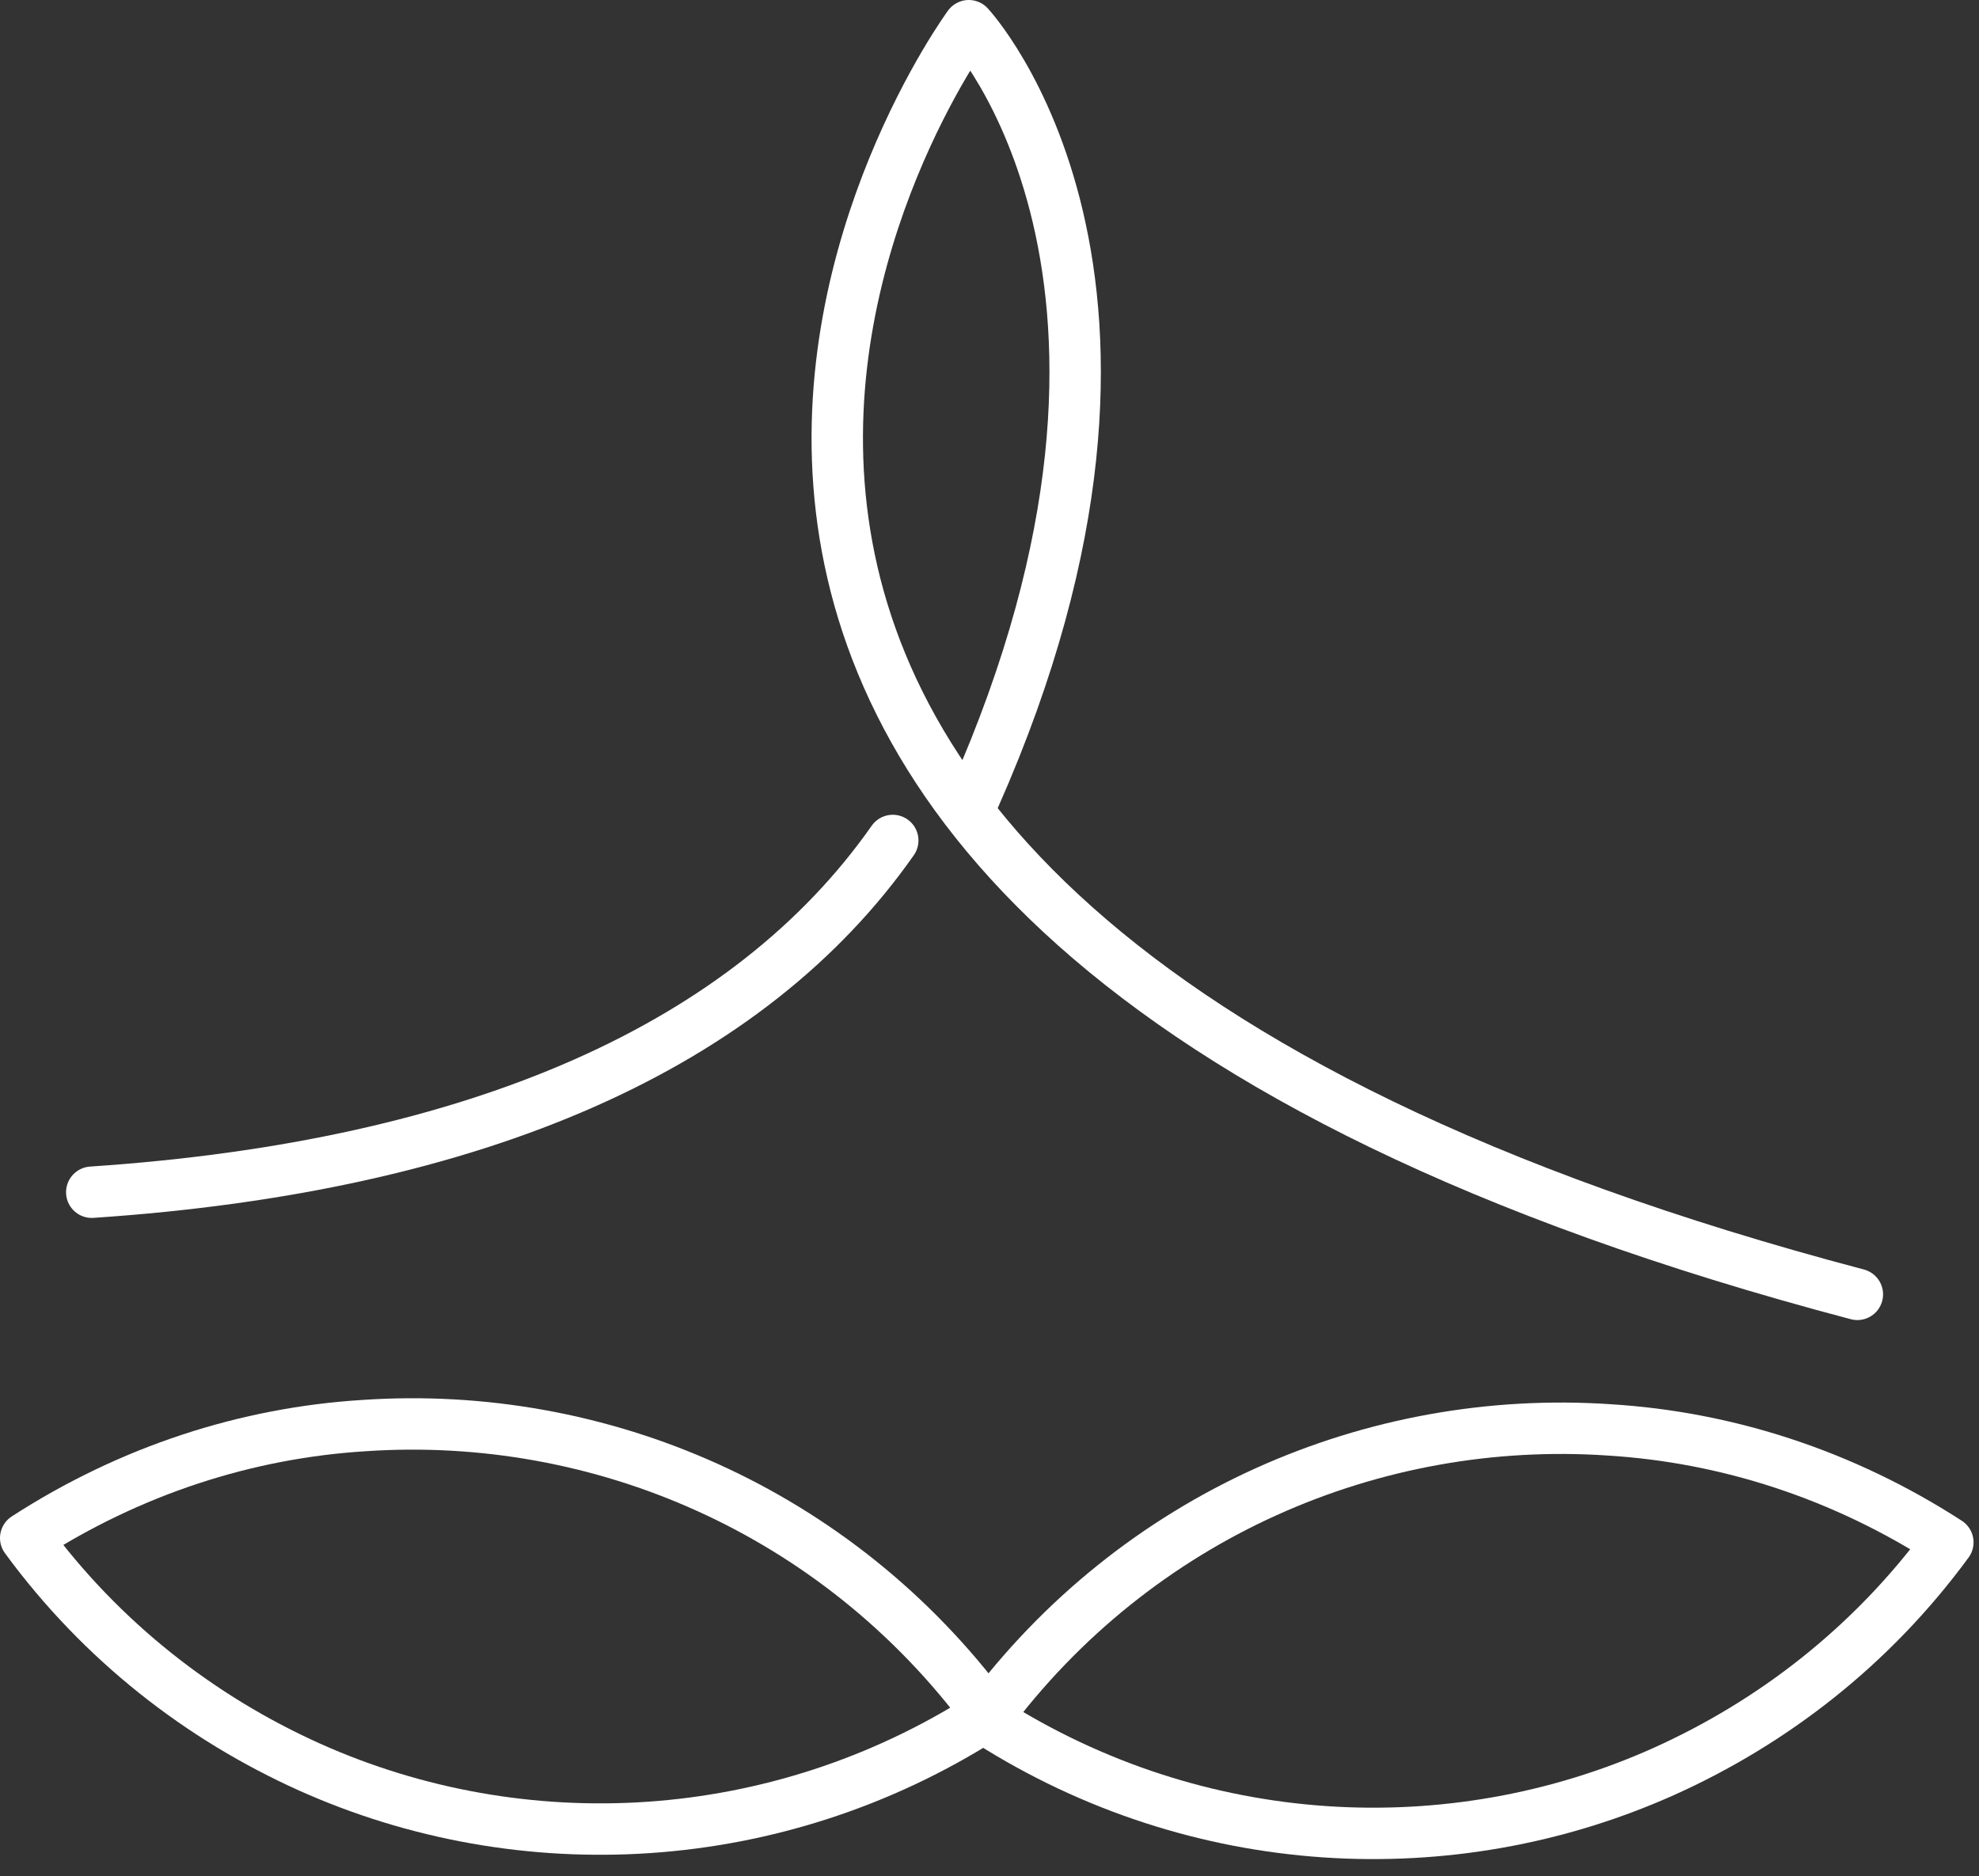
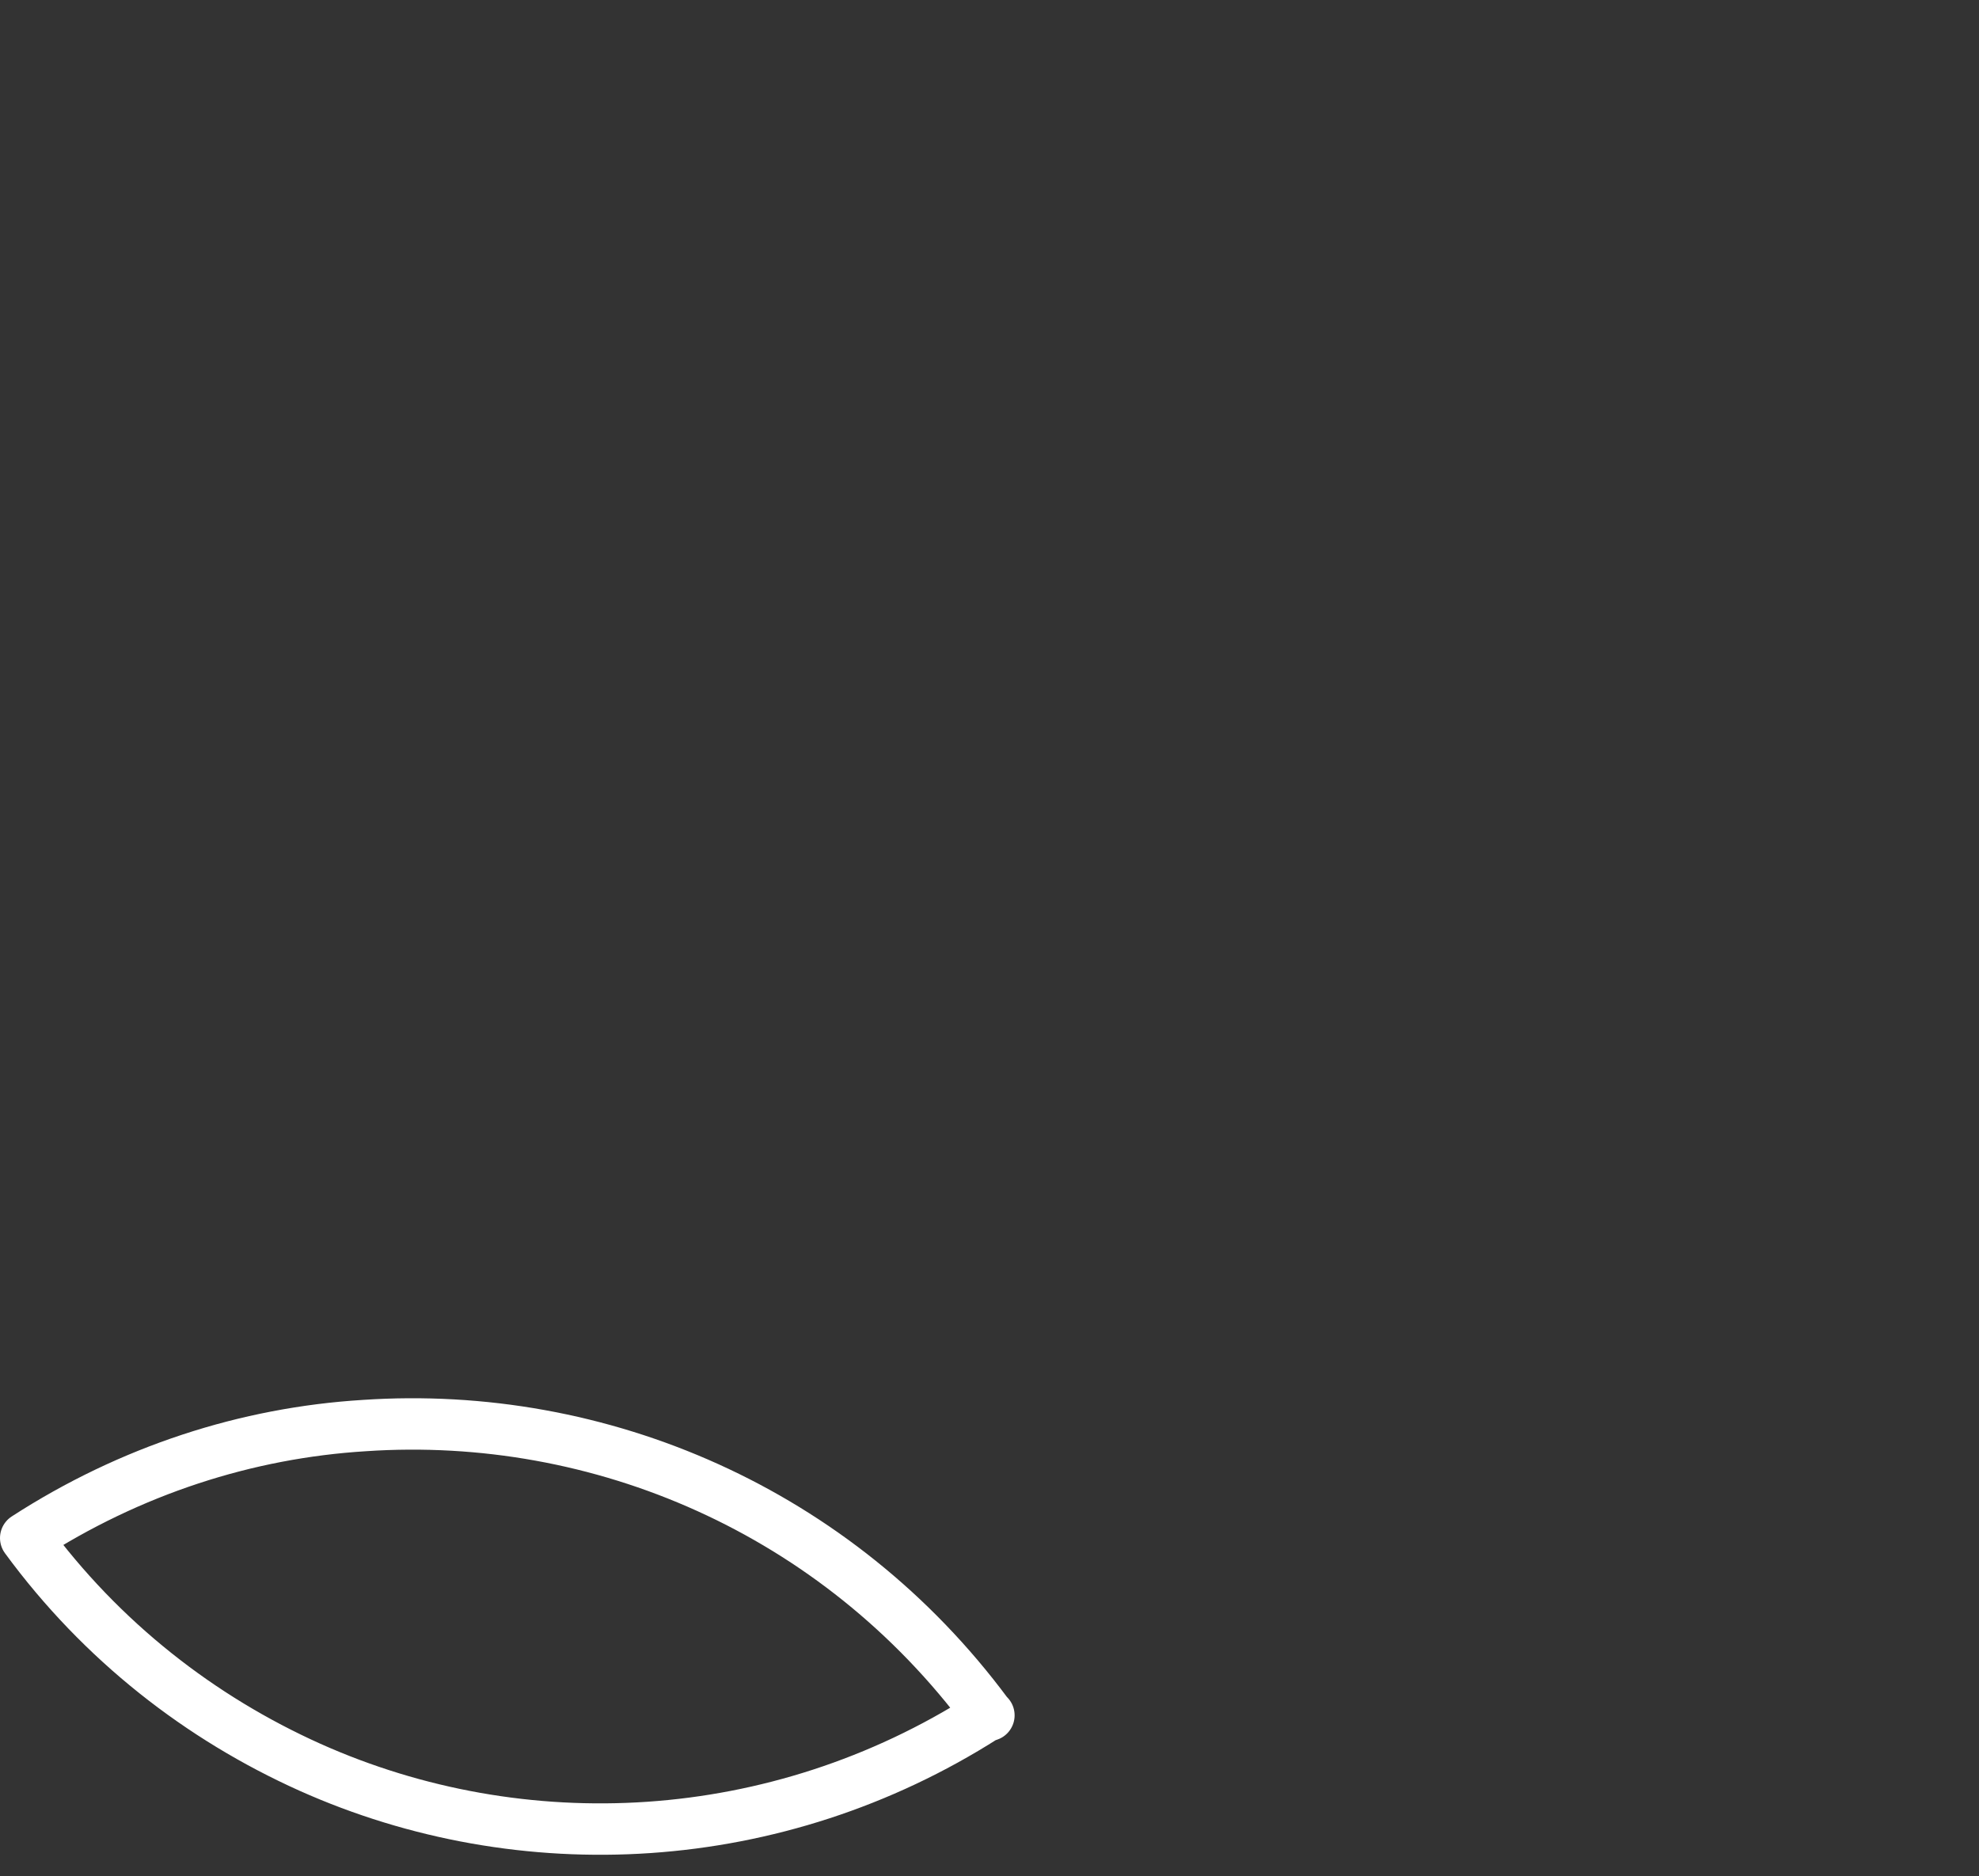
<svg xmlns="http://www.w3.org/2000/svg" width="77" height="73" viewBox="0 0 77 73" fill="none">
  <rect x="0" y="0" width="77" height="73" fill="#333333" stroke="none" />
-   <path d="M72.267 50.364C12.952 34.713 37.695 1 37.695 1C37.695 1 46.855 10.817 37.918 31.011" stroke="white" stroke-width="2" stroke-miterlimit="10" stroke-linecap="round" stroke-linejoin="round" />
-   <path d="M34.736 32.703C29.151 40.669 18.651 45.38 3.57 46.39" stroke="white" stroke-width="2" stroke-miterlimit="10" stroke-linecap="round" stroke-linejoin="round" />
-   <path d="M38.478 66.969C46.577 72.129 56.463 72.634 64.729 68.932C68.974 67.025 72.828 64.052 75.788 60.013C71.71 57.376 67.186 55.918 62.606 55.637C53.447 55.02 44.231 58.947 38.366 66.856C38.366 66.856 38.366 66.912 38.31 66.912L38.478 66.969Z" stroke="white" stroke-width="2" stroke-miterlimit="10" stroke-linecap="round" stroke-linejoin="round" />
  <path d="M38.31 66.8C30.211 71.961 20.325 72.466 12.059 68.764C7.814 66.857 3.96 63.883 1 59.845C5.077 57.208 9.601 55.75 14.181 55.469C23.341 54.852 32.557 58.779 38.421 66.688C38.421 66.688 38.421 66.744 38.477 66.744L38.31 66.8Z" stroke="white" stroke-width="2" stroke-miterlimit="10" stroke-linecap="round" stroke-linejoin="round" />
</svg>